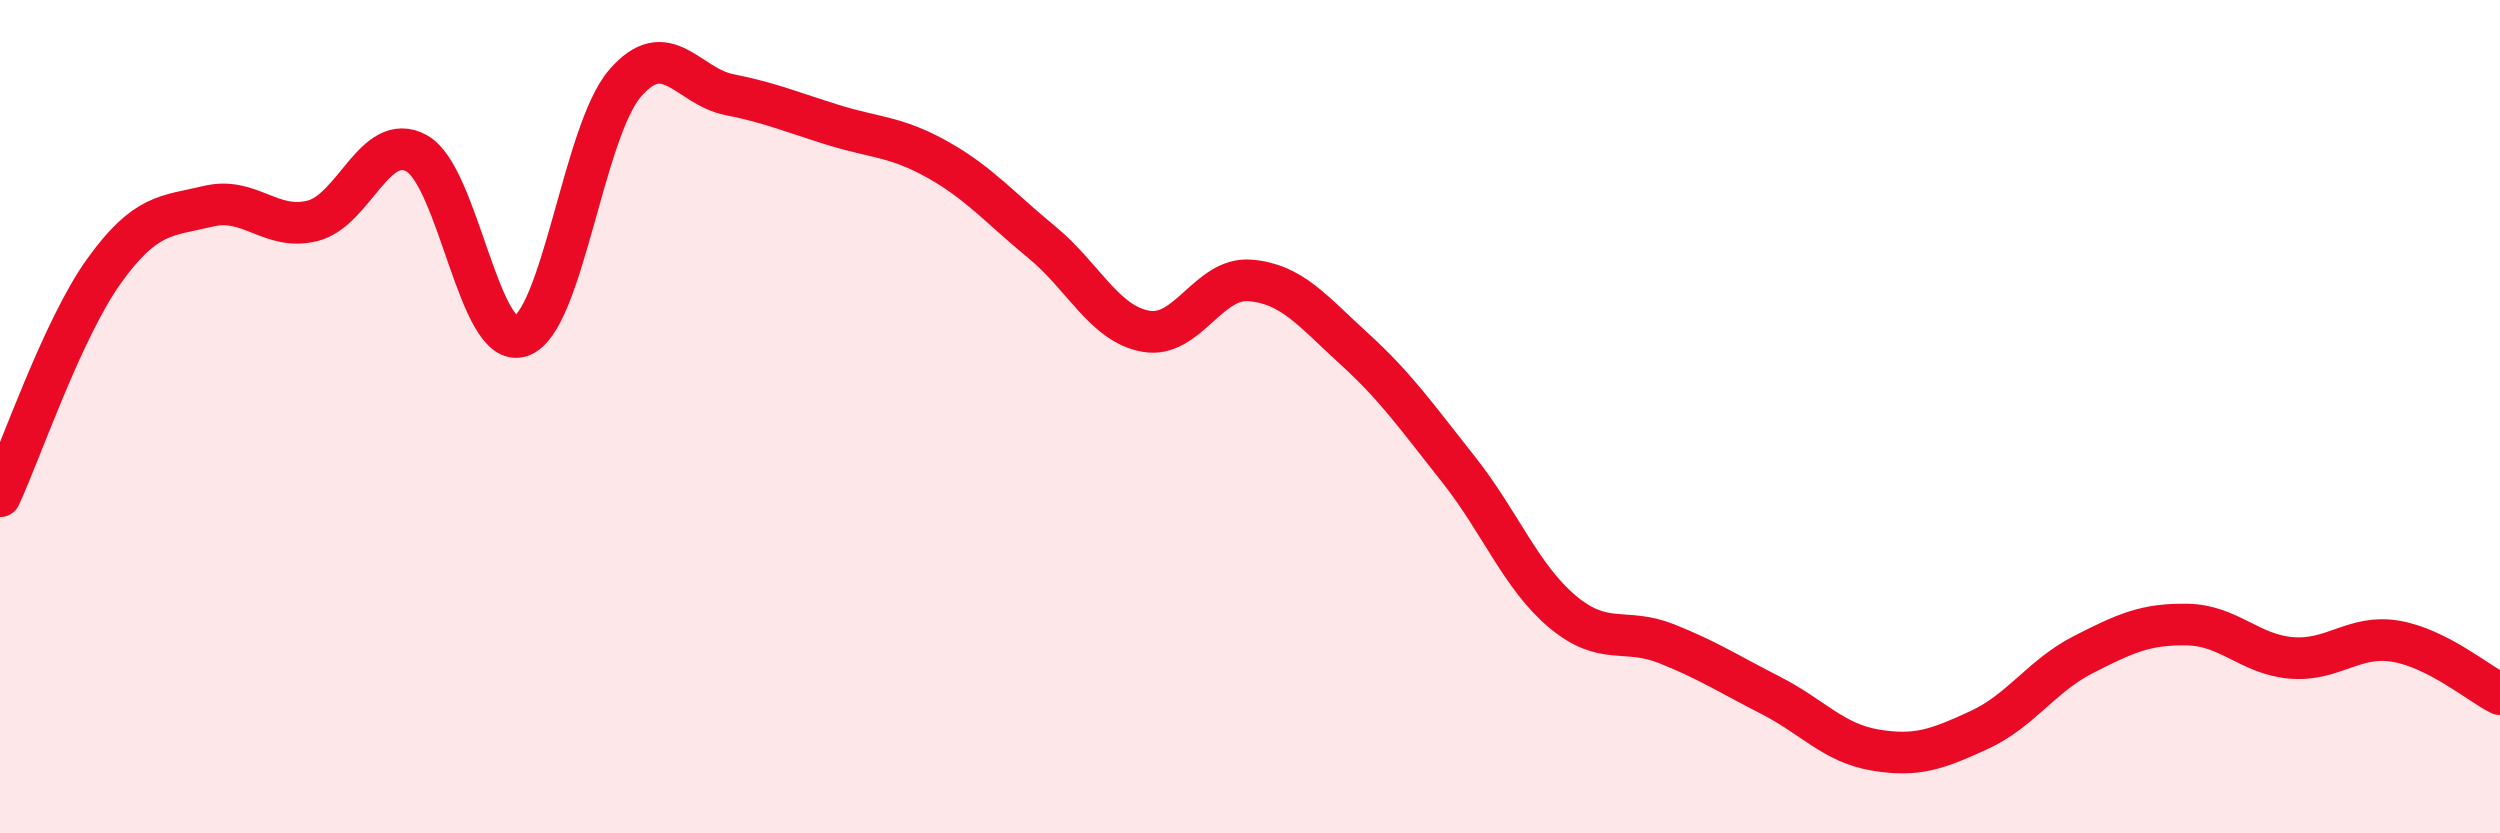
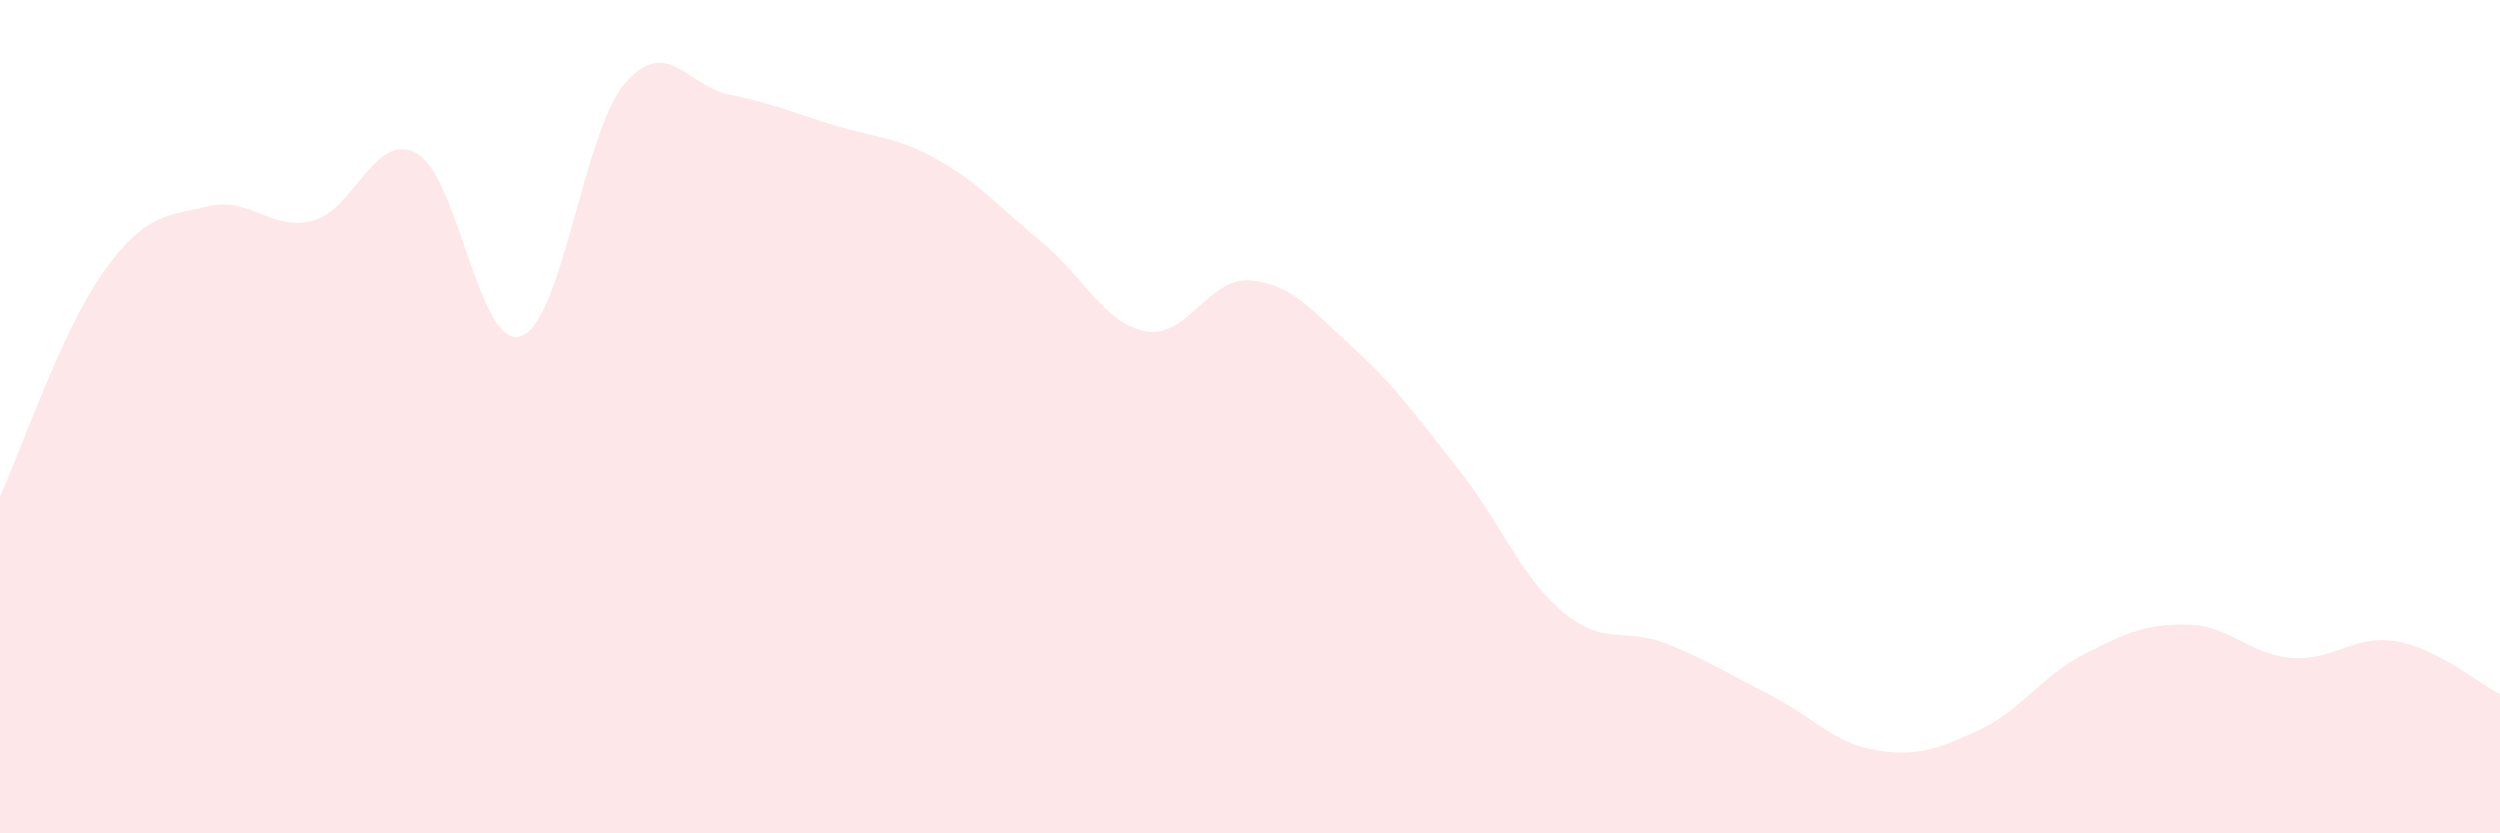
<svg xmlns="http://www.w3.org/2000/svg" width="60" height="20" viewBox="0 0 60 20">
  <path d="M 0,11.91 C 0.5,10.83 1.5,7.89 2.5,6.5 C 3.5,5.11 4,5.19 5,4.95 C 6,4.71 6.5,5.55 7.5,5.3 C 8.5,5.05 9,3.13 10,3.68 C 11,4.23 11.5,8.41 12.5,8.07 C 13.5,7.73 14,3.16 15,2 C 16,0.84 16.5,2.07 17.5,2.27 C 18.5,2.47 19,2.69 20,3 C 21,3.31 21.5,3.27 22.5,3.83 C 23.5,4.39 24,4.99 25,5.81 C 26,6.63 26.5,7.77 27.5,7.95 C 28.5,8.13 29,6.65 30,6.73 C 31,6.81 31.5,7.46 32.5,8.37 C 33.5,9.28 34,10 35,11.26 C 36,12.52 36.5,13.84 37.5,14.68 C 38.5,15.52 39,15.05 40,15.45 C 41,15.85 41.5,16.18 42.5,16.69 C 43.5,17.2 44,17.83 45,18 C 46,18.17 46.5,17.98 47.5,17.52 C 48.5,17.06 49,16.22 50,15.71 C 51,15.2 51.5,14.97 52.5,14.99 C 53.5,15.01 54,15.71 55,15.79 C 56,15.87 56.5,15.22 57.5,15.39 C 58.5,15.56 59.5,16.41 60,16.66L60 20L0 20Z" fill="#EB0A25" opacity="0.1" stroke-linecap="round" stroke-linejoin="round" />
-   <path d="M 0,11.91 C 0.5,10.83 1.5,7.89 2.5,6.5 C 3.5,5.11 4,5.19 5,4.95 C 6,4.71 6.5,5.55 7.5,5.3 C 8.5,5.05 9,3.13 10,3.68 C 11,4.23 11.5,8.41 12.5,8.07 C 13.5,7.73 14,3.16 15,2 C 16,0.84 16.5,2.07 17.5,2.27 C 18.5,2.47 19,2.69 20,3 C 21,3.31 21.5,3.27 22.5,3.83 C 23.5,4.39 24,4.99 25,5.81 C 26,6.63 26.5,7.77 27.5,7.95 C 28.5,8.13 29,6.65 30,6.73 C 31,6.81 31.5,7.46 32.5,8.37 C 33.5,9.28 34,10 35,11.26 C 36,12.52 36.5,13.84 37.5,14.68 C 38.5,15.52 39,15.05 40,15.45 C 41,15.85 41.5,16.18 42.5,16.69 C 43.5,17.2 44,17.83 45,18 C 46,18.17 46.5,17.98 47.5,17.52 C 48.5,17.06 49,16.22 50,15.71 C 51,15.2 51.5,14.97 52.5,14.99 C 53.5,15.01 54,15.71 55,15.79 C 56,15.87 56.5,15.22 57.5,15.39 C 58.5,15.56 59.5,16.41 60,16.66" stroke="#EB0A25" stroke-width="1" fill="none" stroke-linecap="round" stroke-linejoin="round" />
</svg>